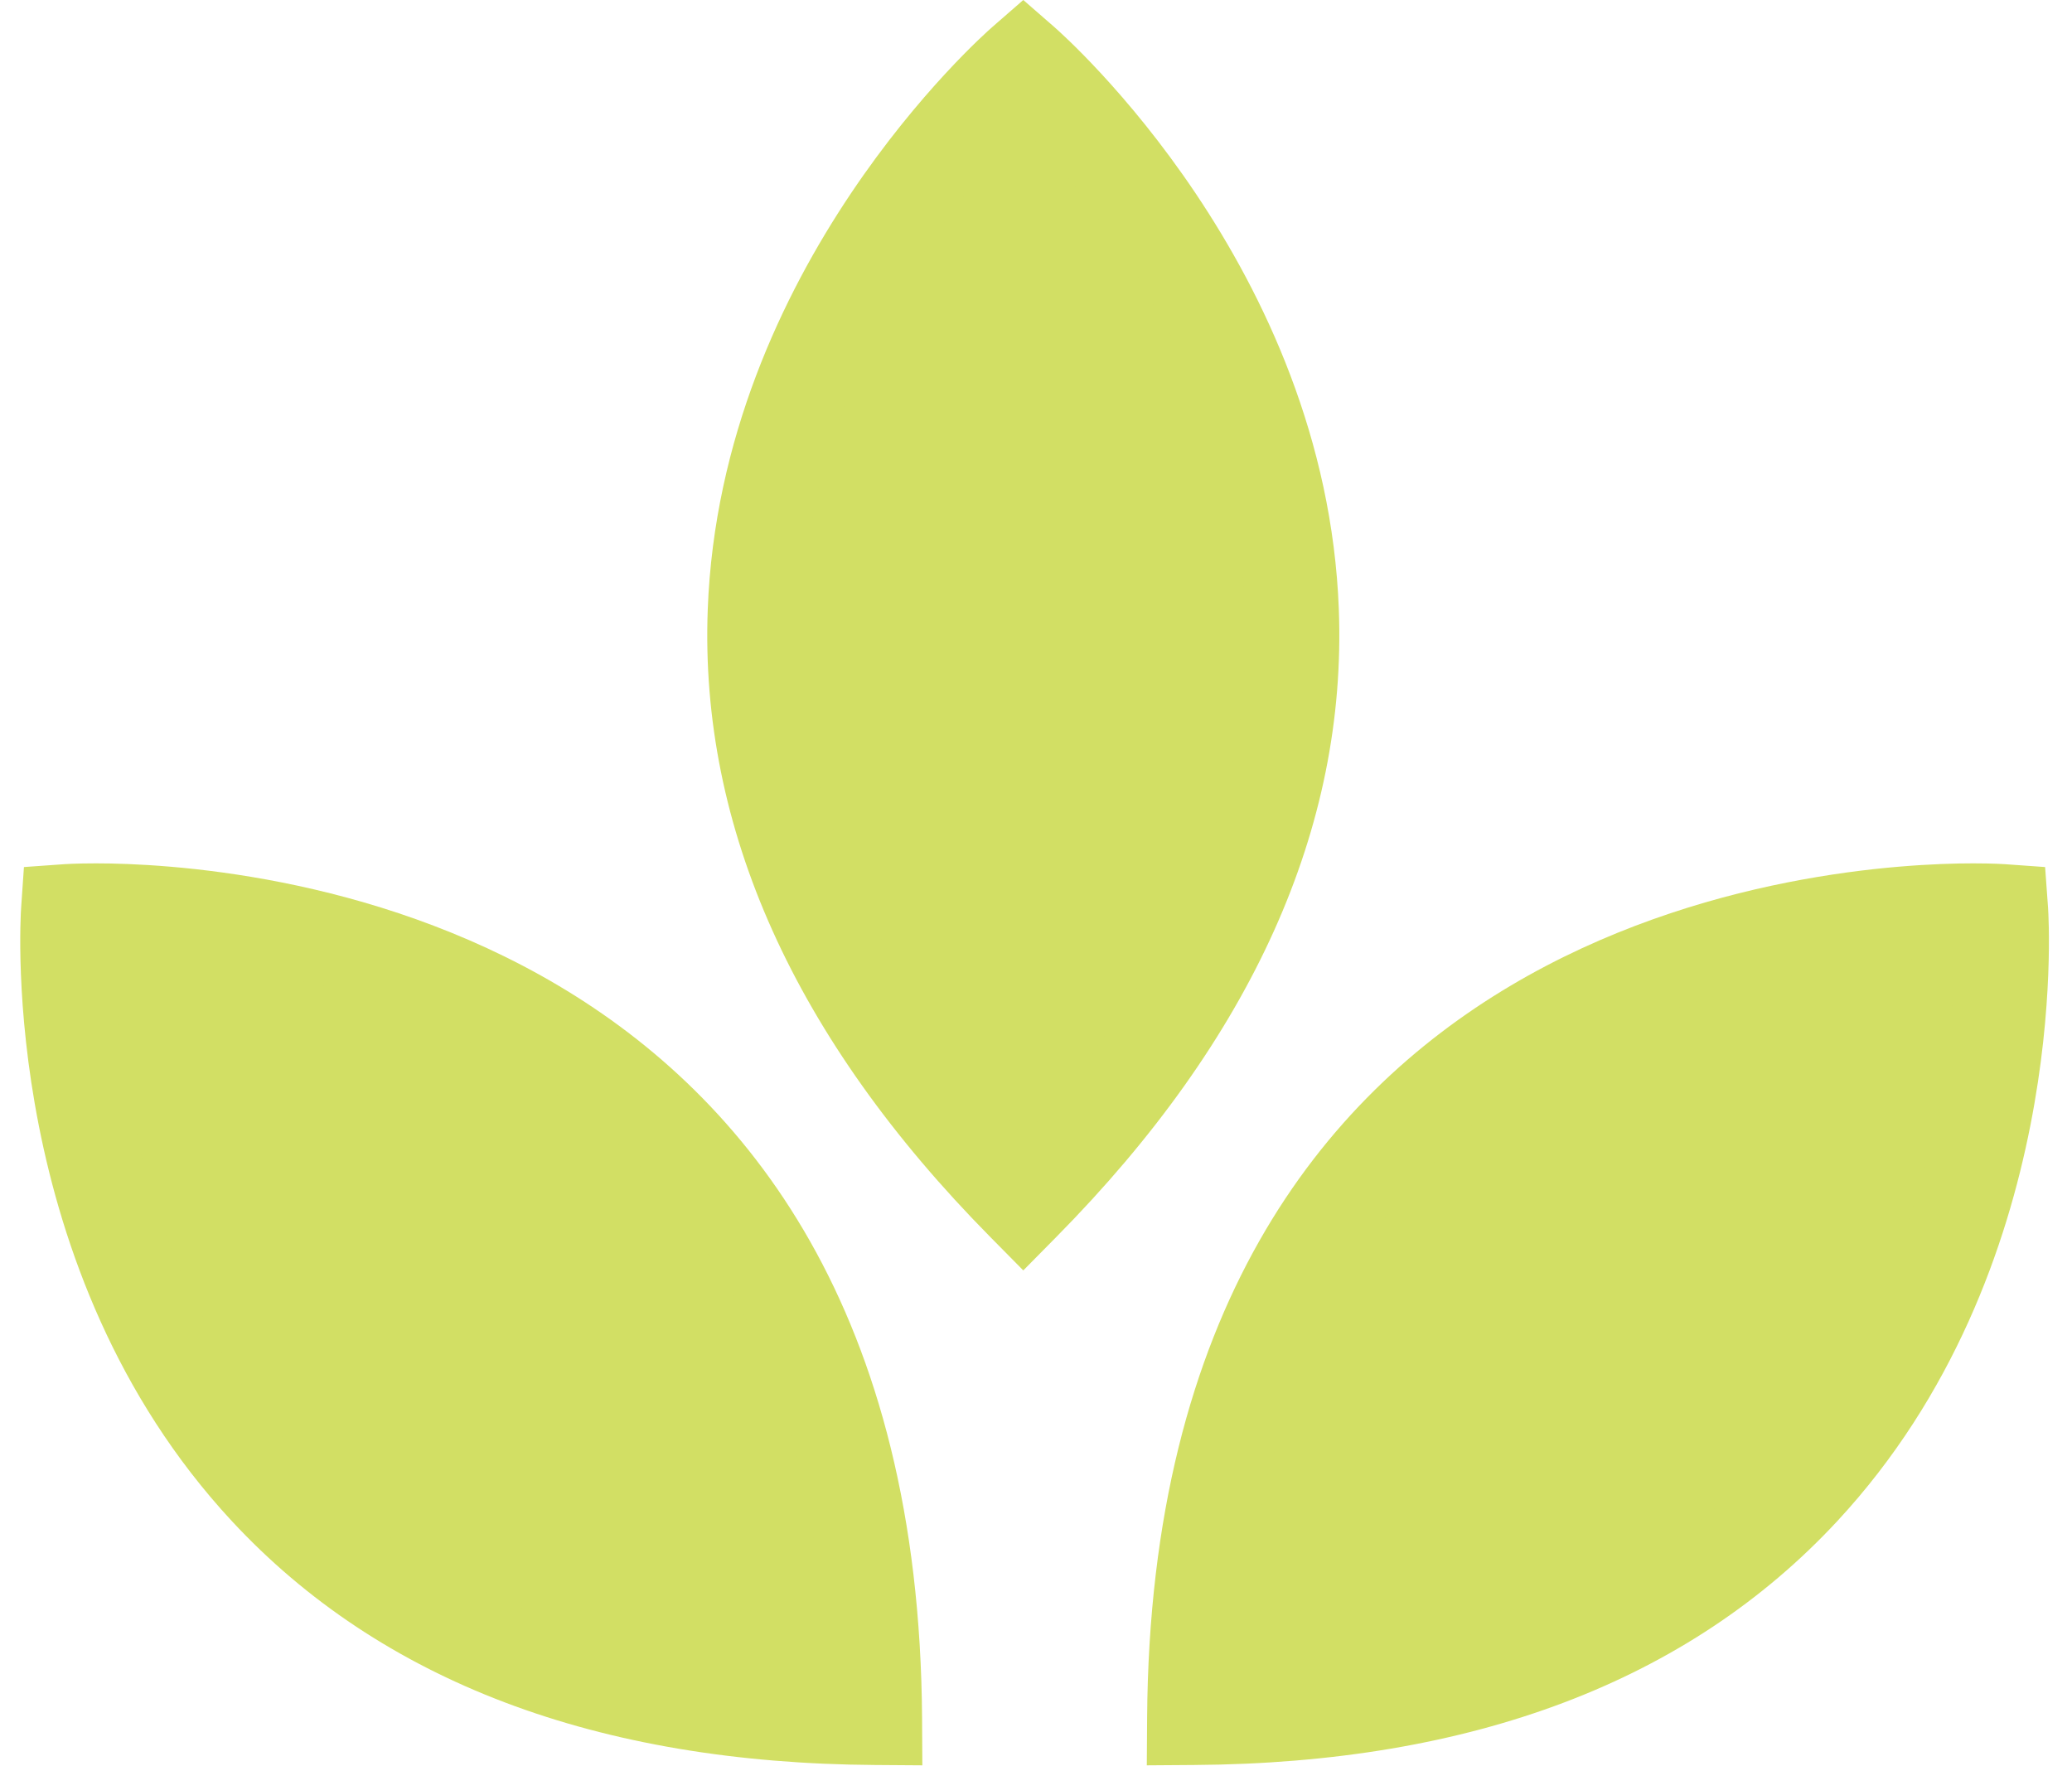
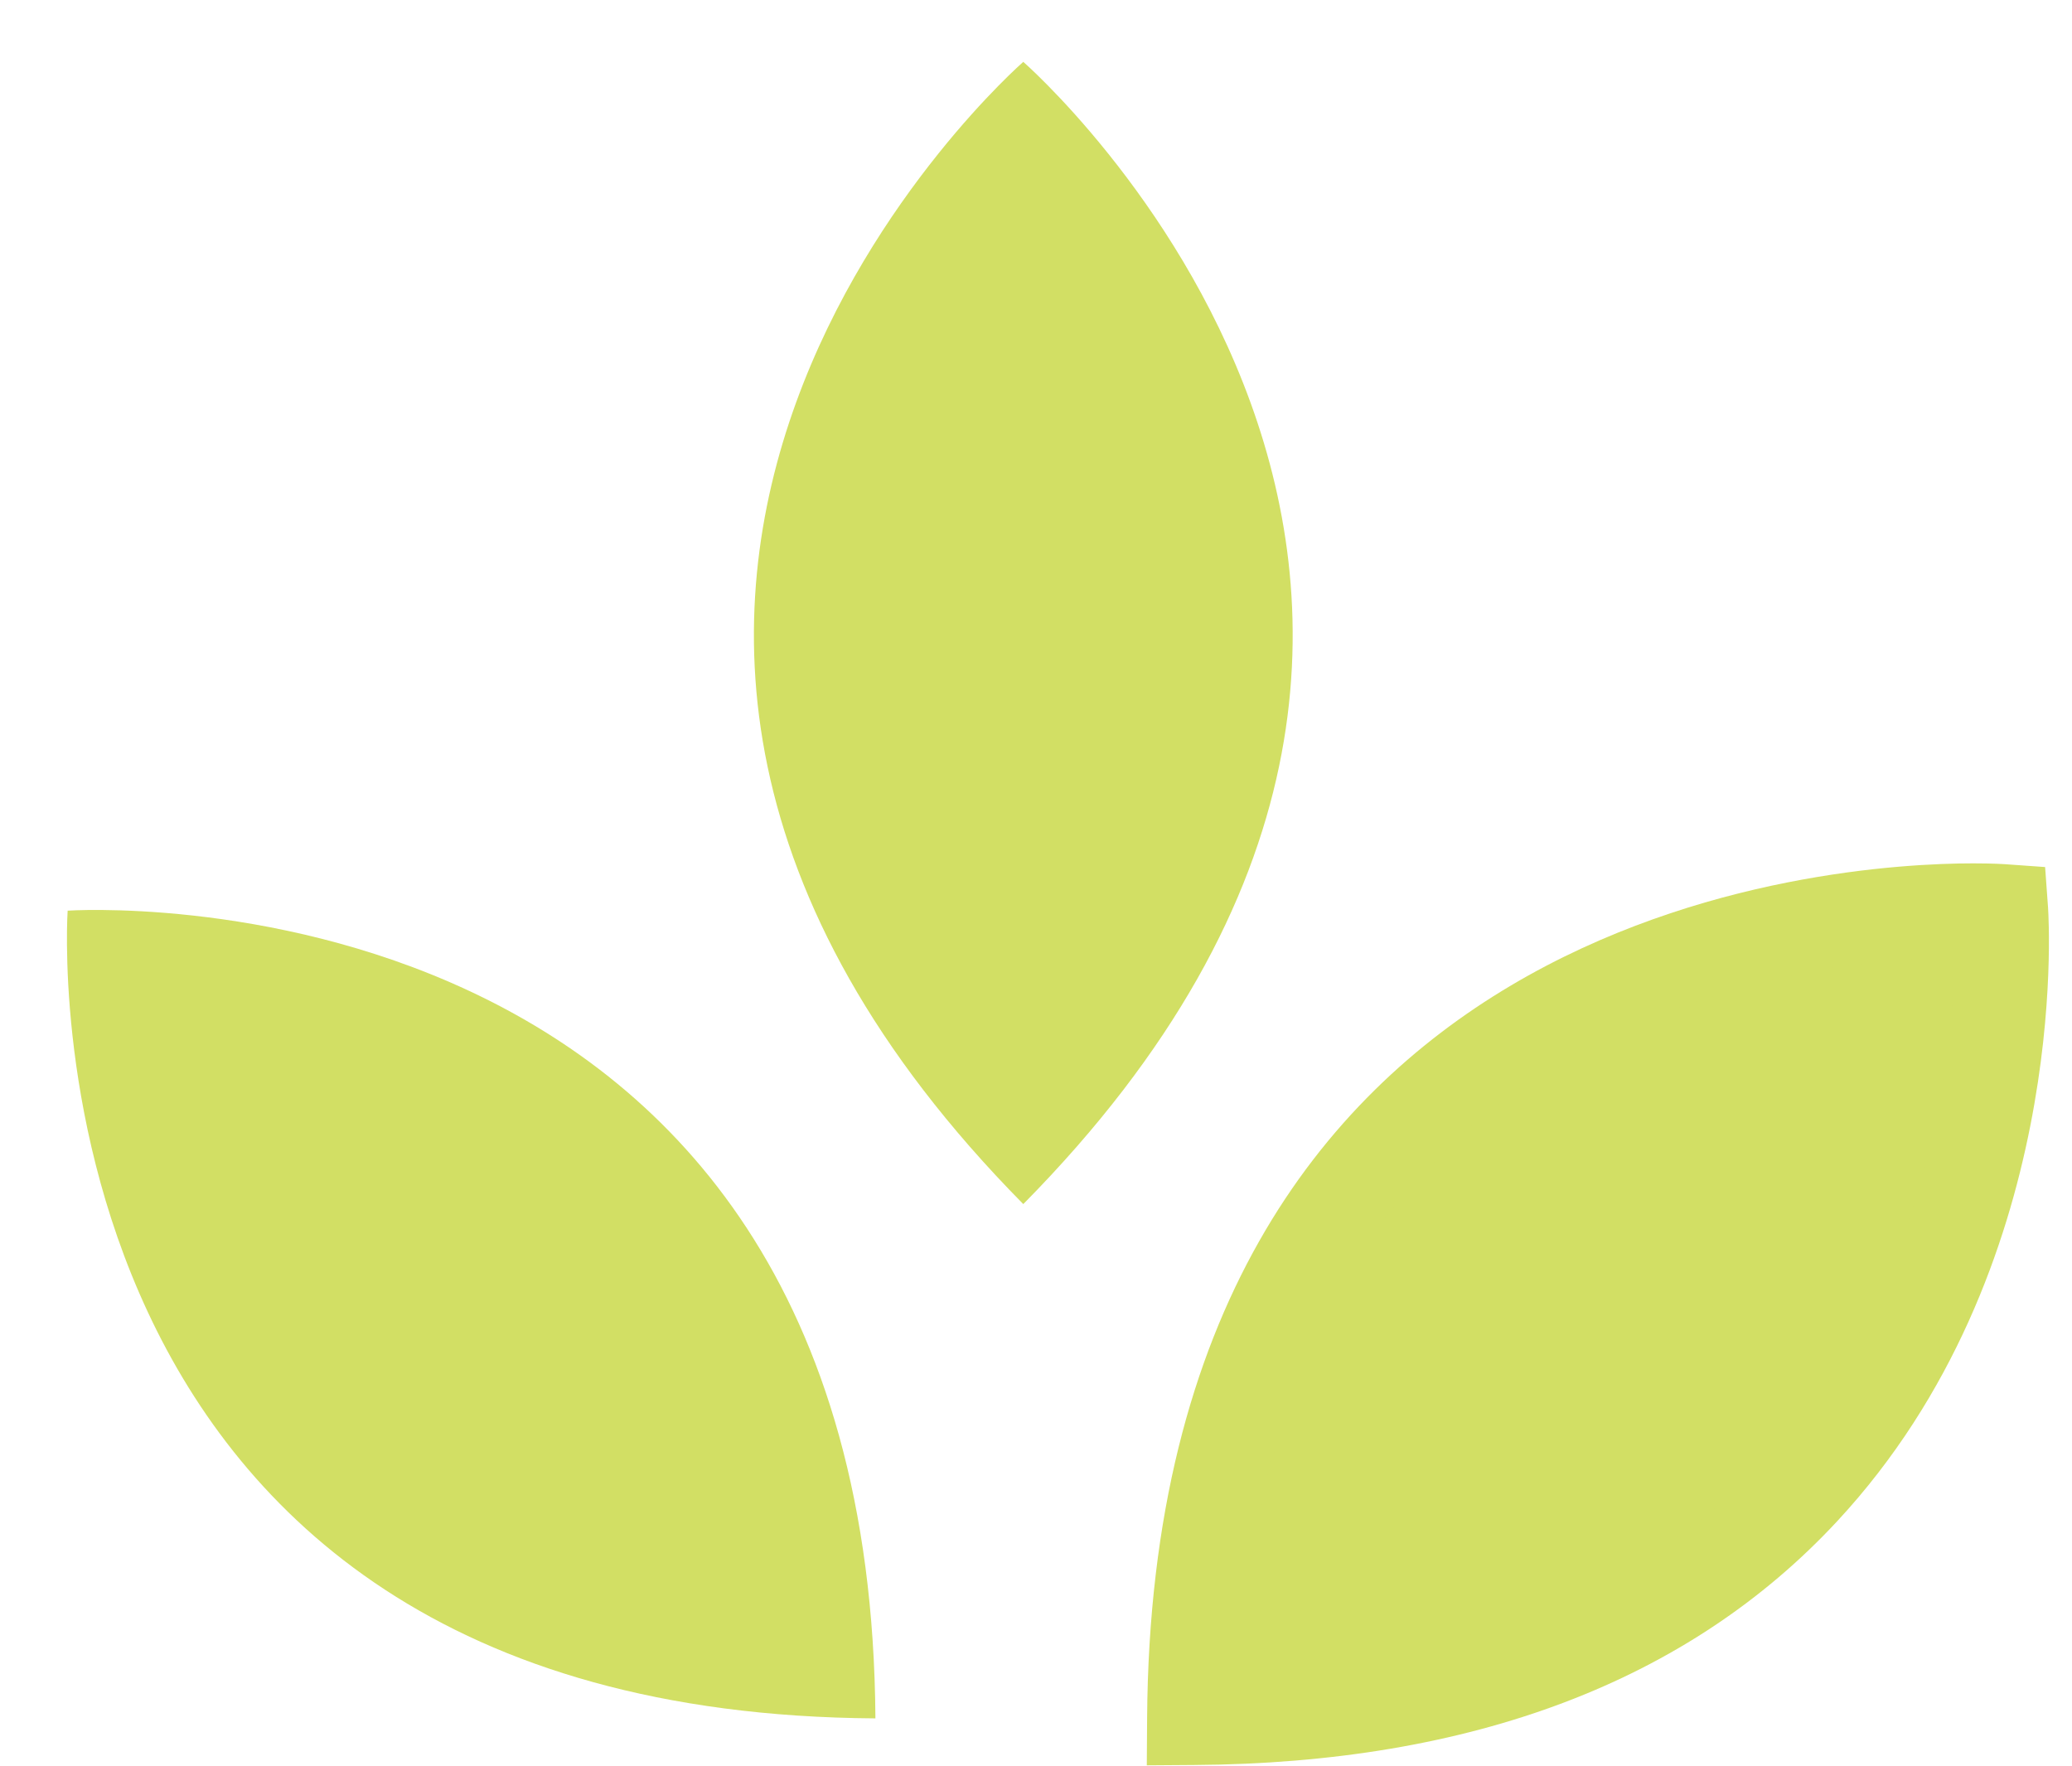
<svg xmlns="http://www.w3.org/2000/svg" height="78.5" preserveAspectRatio="xMidYMid meet" version="1.0" viewBox="-0.9 0.0 92.1 78.5" width="92.1" zoomAndPan="magnify">
  <g fill="#d2df64">
    <g id="change1_3">
      <path d="M2.107,40.483c0,0,35.661-2.441,35.905,35.906C-0.336,76.146,2.107,40.483,2.107,40.483z" fill="inherit" />
-       <path d="M40.098,78.476L38,78.461c-12.37-0.078-21.99-3.726-28.596-10.844 C-0.938,56.473-0.004,40.995,0.04,40.343l0.124-1.799l1.802-0.128c0,0,0.507-0.036,1.405-0.036c6.09,0,36.484,1.833,36.715,37.995 L40.098,78.476z M4.165,42.534c0.116,4.231,1.167,14.62,8.303,22.292c5.419,5.822,13.291,8.992,23.419,9.438 C34.642,45.837,12.345,42.71,4.165,42.534z" fill="inherit" />
    </g>
    <g id="change1_1">
-       <path d="M44.585,2.75c0,0,26.943,23.488,0,50.777C17.643,26.238,44.585,2.75,44.585,2.75z" fill="inherit" />
-       <path d="M44.585,56.475l-1.474-1.493c-8.692-8.802-12.915-18.185-12.552-27.888 c0.569-15.193,12.17-25.477,12.664-25.907L44.585,0l1.362,1.187c0.494,0.43,12.095,10.714,12.664,25.907 c0.362,9.703-3.86,19.086-12.552,27.888L44.585,56.475z M44.585,5.659c-2.914,3.078-9.509,11.164-9.885,21.627 c-0.286,7.95,3.038,15.757,9.885,23.234c6.847-7.477,10.17-15.284,9.885-23.234C54.094,16.823,47.5,8.737,44.585,5.659z" fill="inherit" />
+       <path d="M44.585,2.75c0,0,26.943,23.488,0,50.777C17.643,26.238,44.585,2.75,44.585,2.75" fill="inherit" />
    </g>
    <g id="change1_2">
      <path d="M88.066,40.483c0,0-35.657-2.441-35.904,35.906C90.511,76.146,88.066,40.483,88.066,40.483z" fill="inherit" />
      <path d="M50.075,78.476l0.014-2.101C50.321,40.213,80.713,38.38,86.803,38.38 c0.897,0,1.405,0.036,1.405,0.036l1.797,0.128l0.13,1.799c0.044,0.652,0.978,16.128-9.365,27.274 c-6.604,7.118-16.225,10.766-28.597,10.844L50.075,78.476z M86.015,42.534c-8.18,0.176-30.482,3.298-31.729,31.729 c10.146-0.445,18.025-3.625,23.446-9.467C84.875,57.1,85.907,46.752,86.015,42.534z" fill="inherit" />
    </g>
  </g>
</svg>